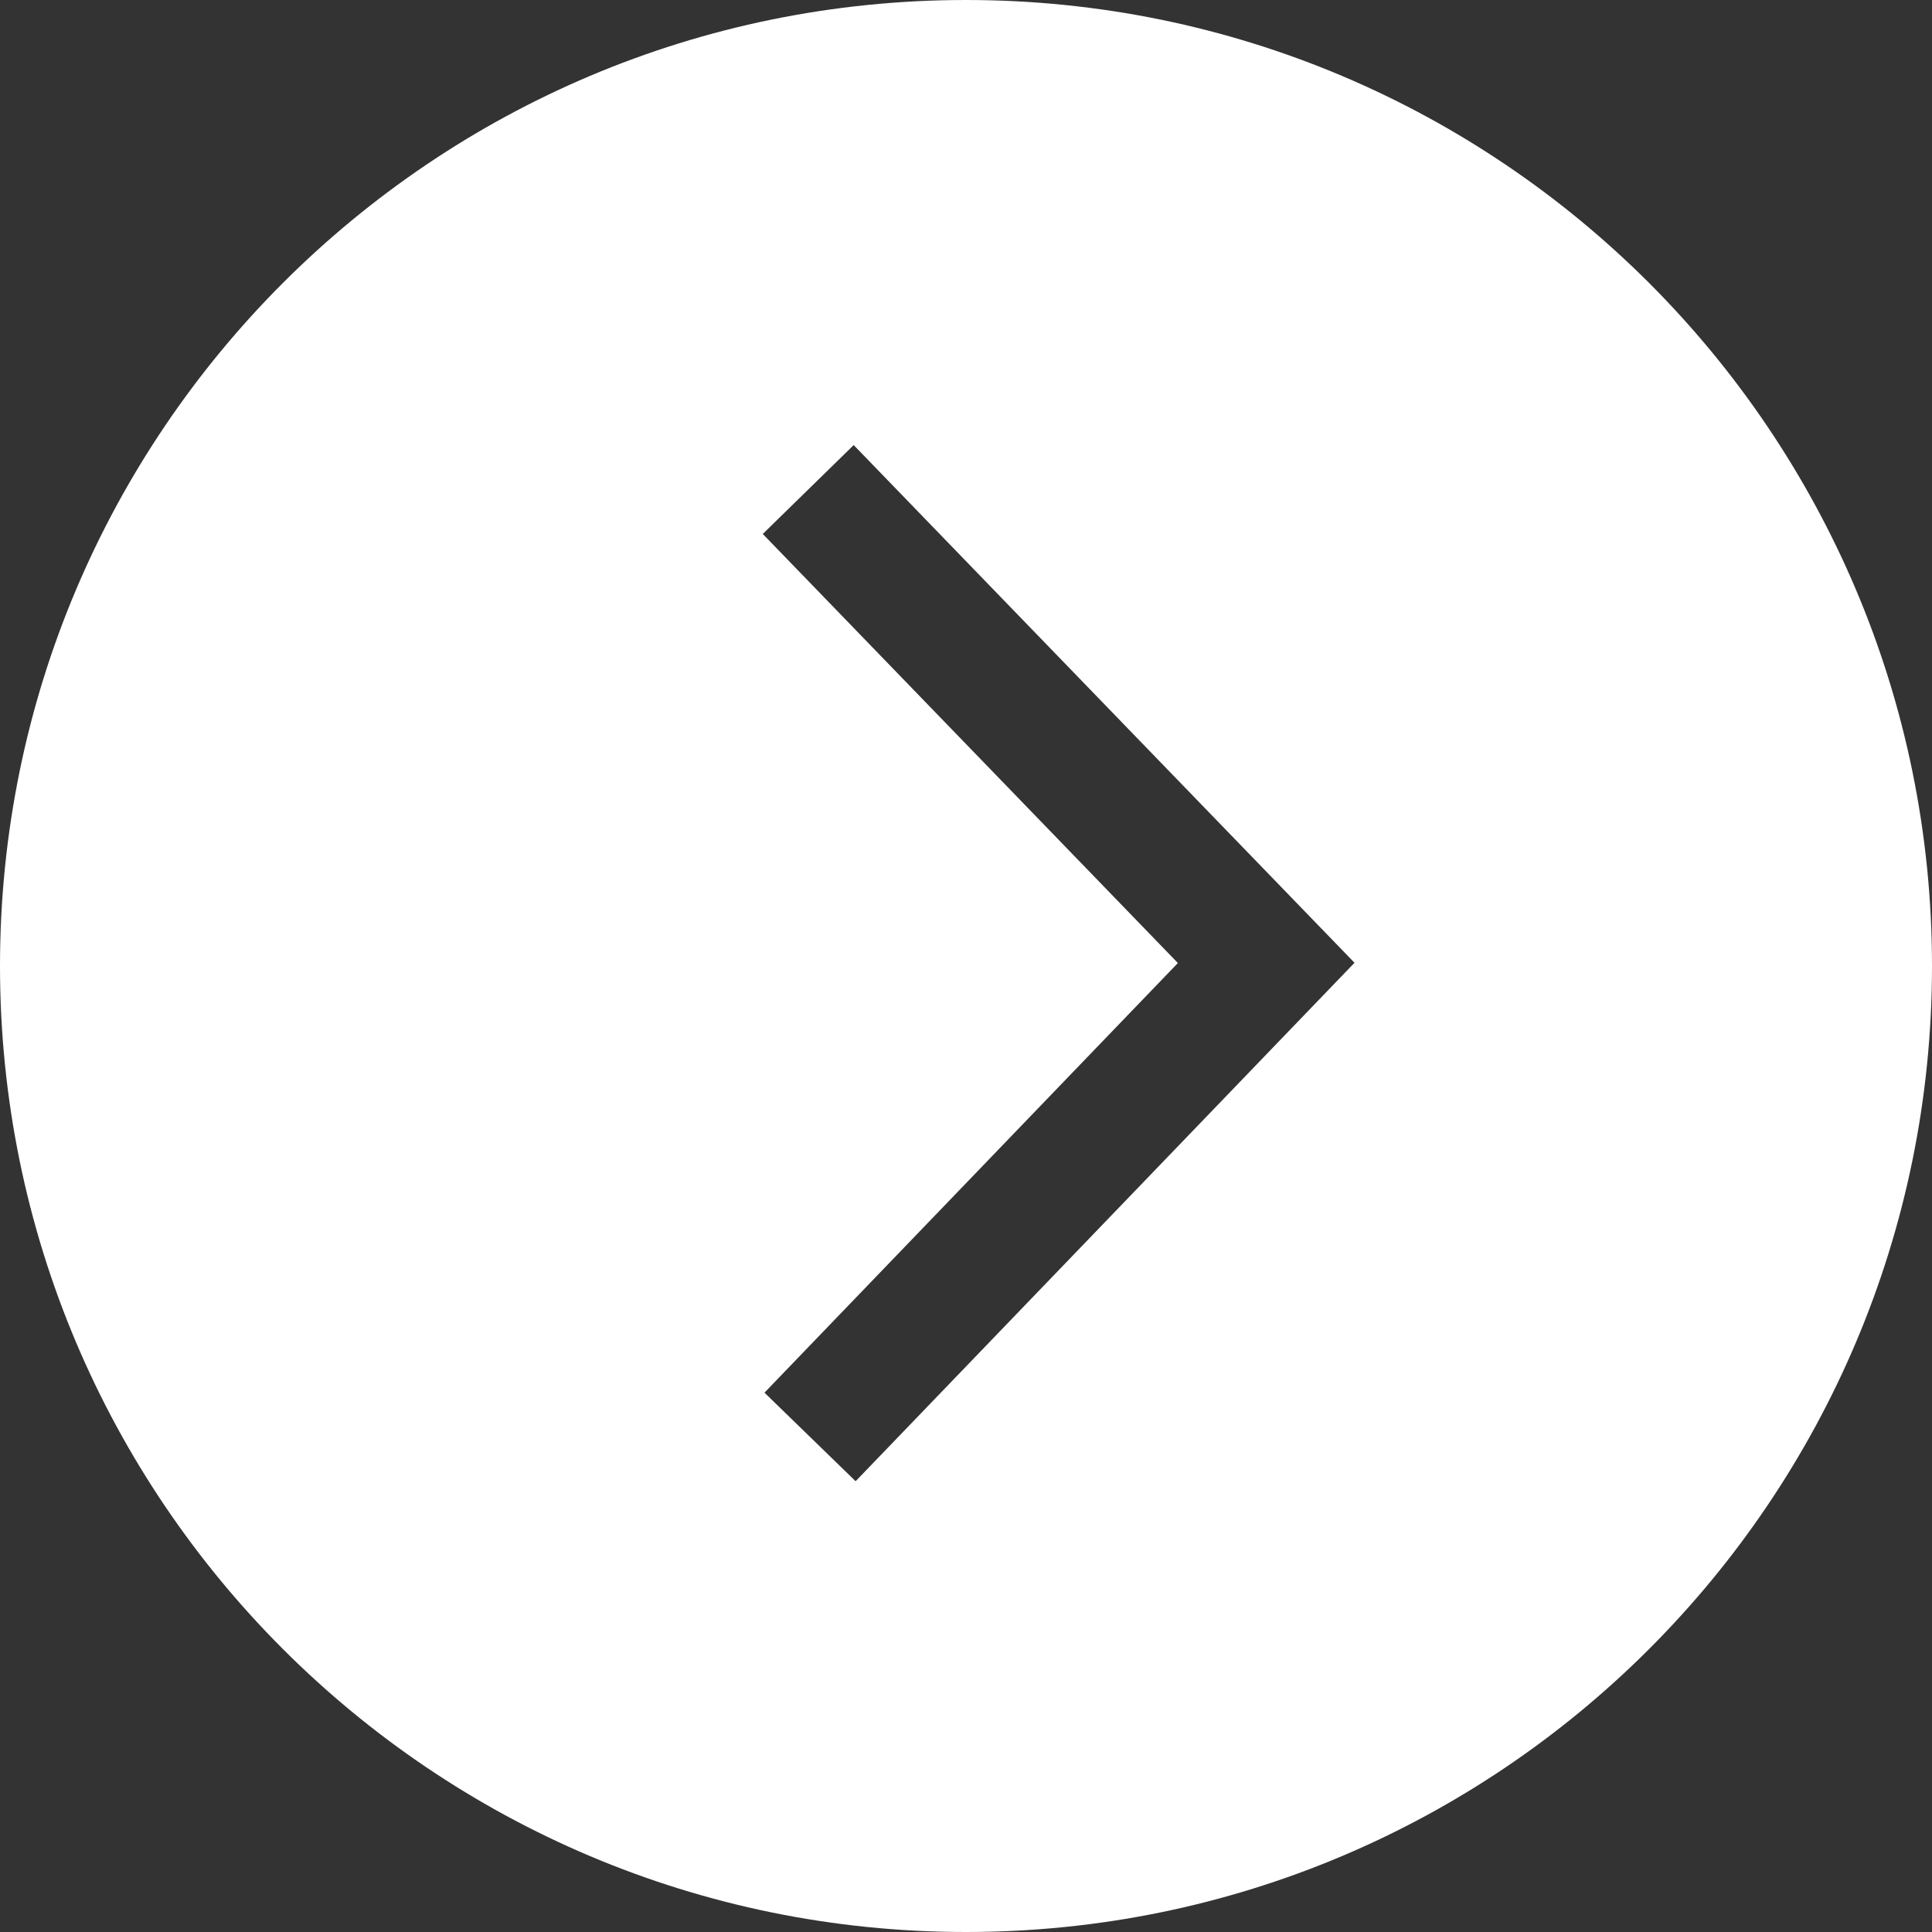
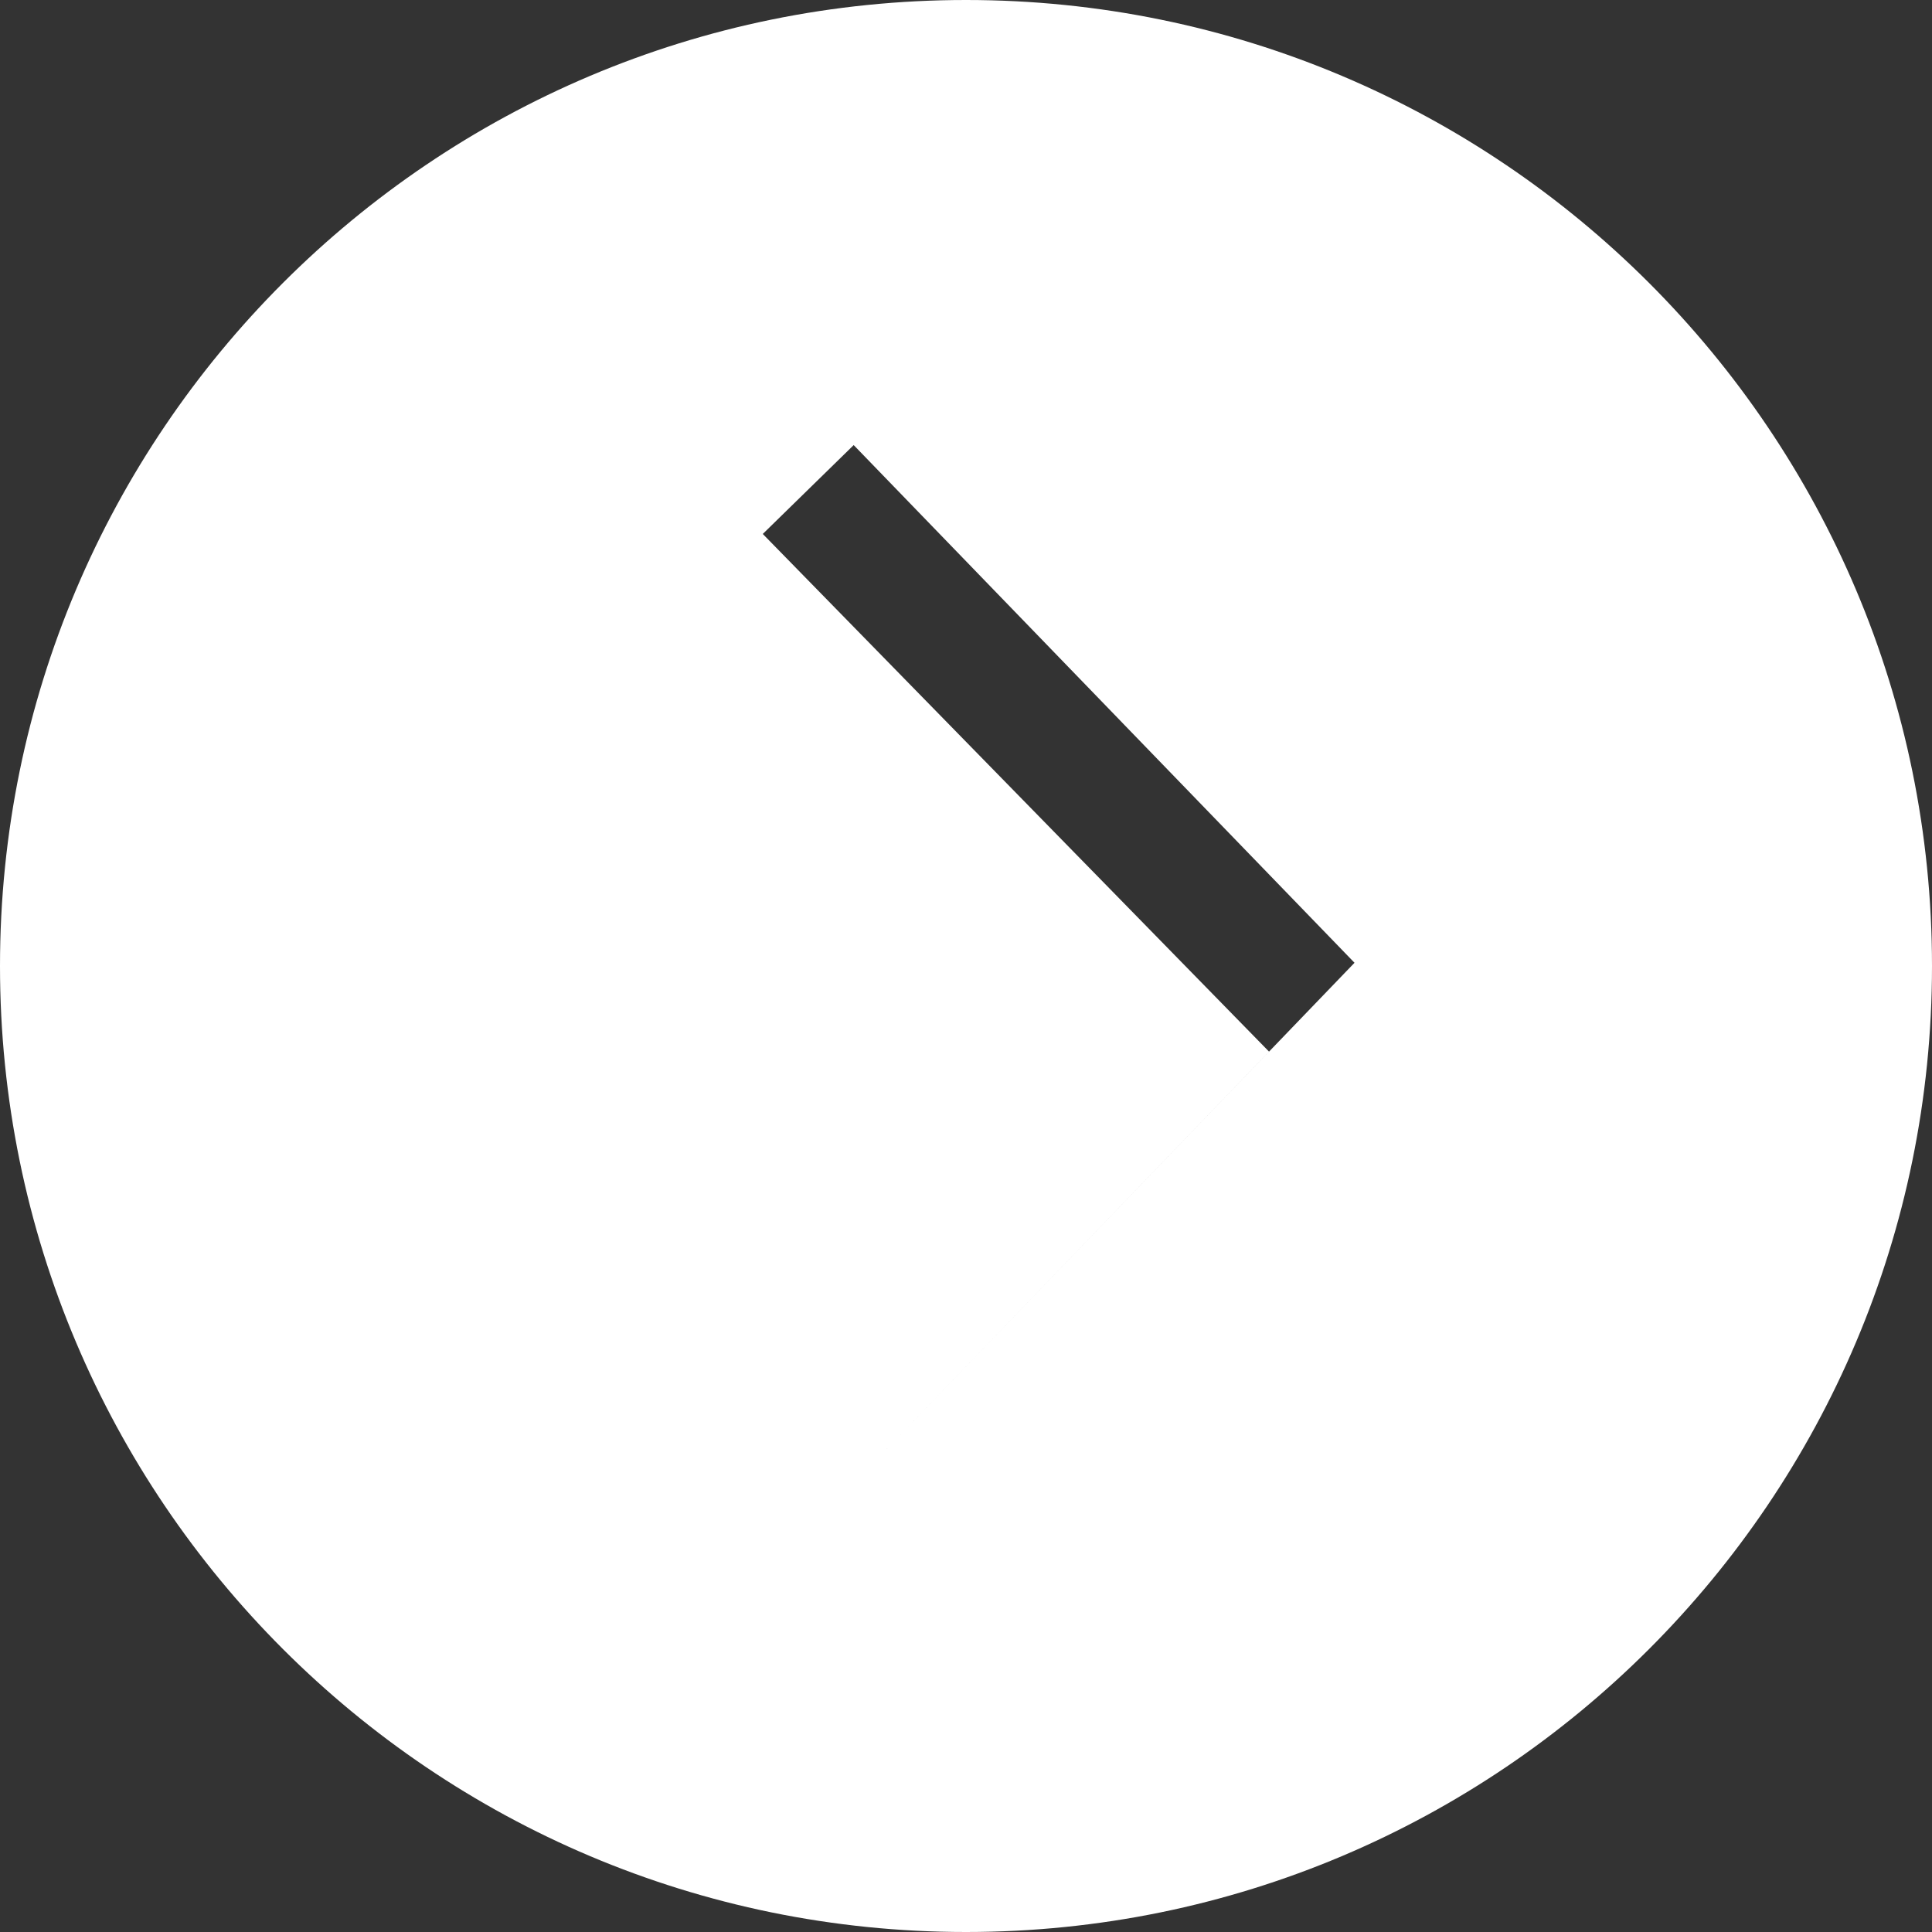
<svg xmlns="http://www.w3.org/2000/svg" version="1.1" id="Layer_1" x="0px" y="0px" width="75px" height="75px" viewBox="0 -0.5 75 75" enable-background="new 0 -0.5 75 75" xml:space="preserve">
  <rect x="0" y="-0.5" width="75" height="75" fill="#333333" stroke="none" />
-   <path fill="#FFFFFF" d="M37.5-0.5C16.79-0.5,0,16.289,0,37s16.79,37.5,37.5,37.5C58.211,74.5,75,57.711,75,37S58.211-0.5,37.5-0.5z   M33.215,57.001l-3.538-3.438l16.048-16.678L29.611,20.228l3.529-3.45l19.442,20.097L33.215,57.001z" />
+   <path fill="#FFFFFF" d="M37.5-0.5C16.79-0.5,0,16.289,0,37s16.79,37.5,37.5,37.5C58.211,74.5,75,57.711,75,37S58.211-0.5,37.5-0.5z   M33.215,57.001l16.048-16.678L29.611,20.228l3.529-3.45l19.442,20.097L33.215,57.001z" />
</svg>